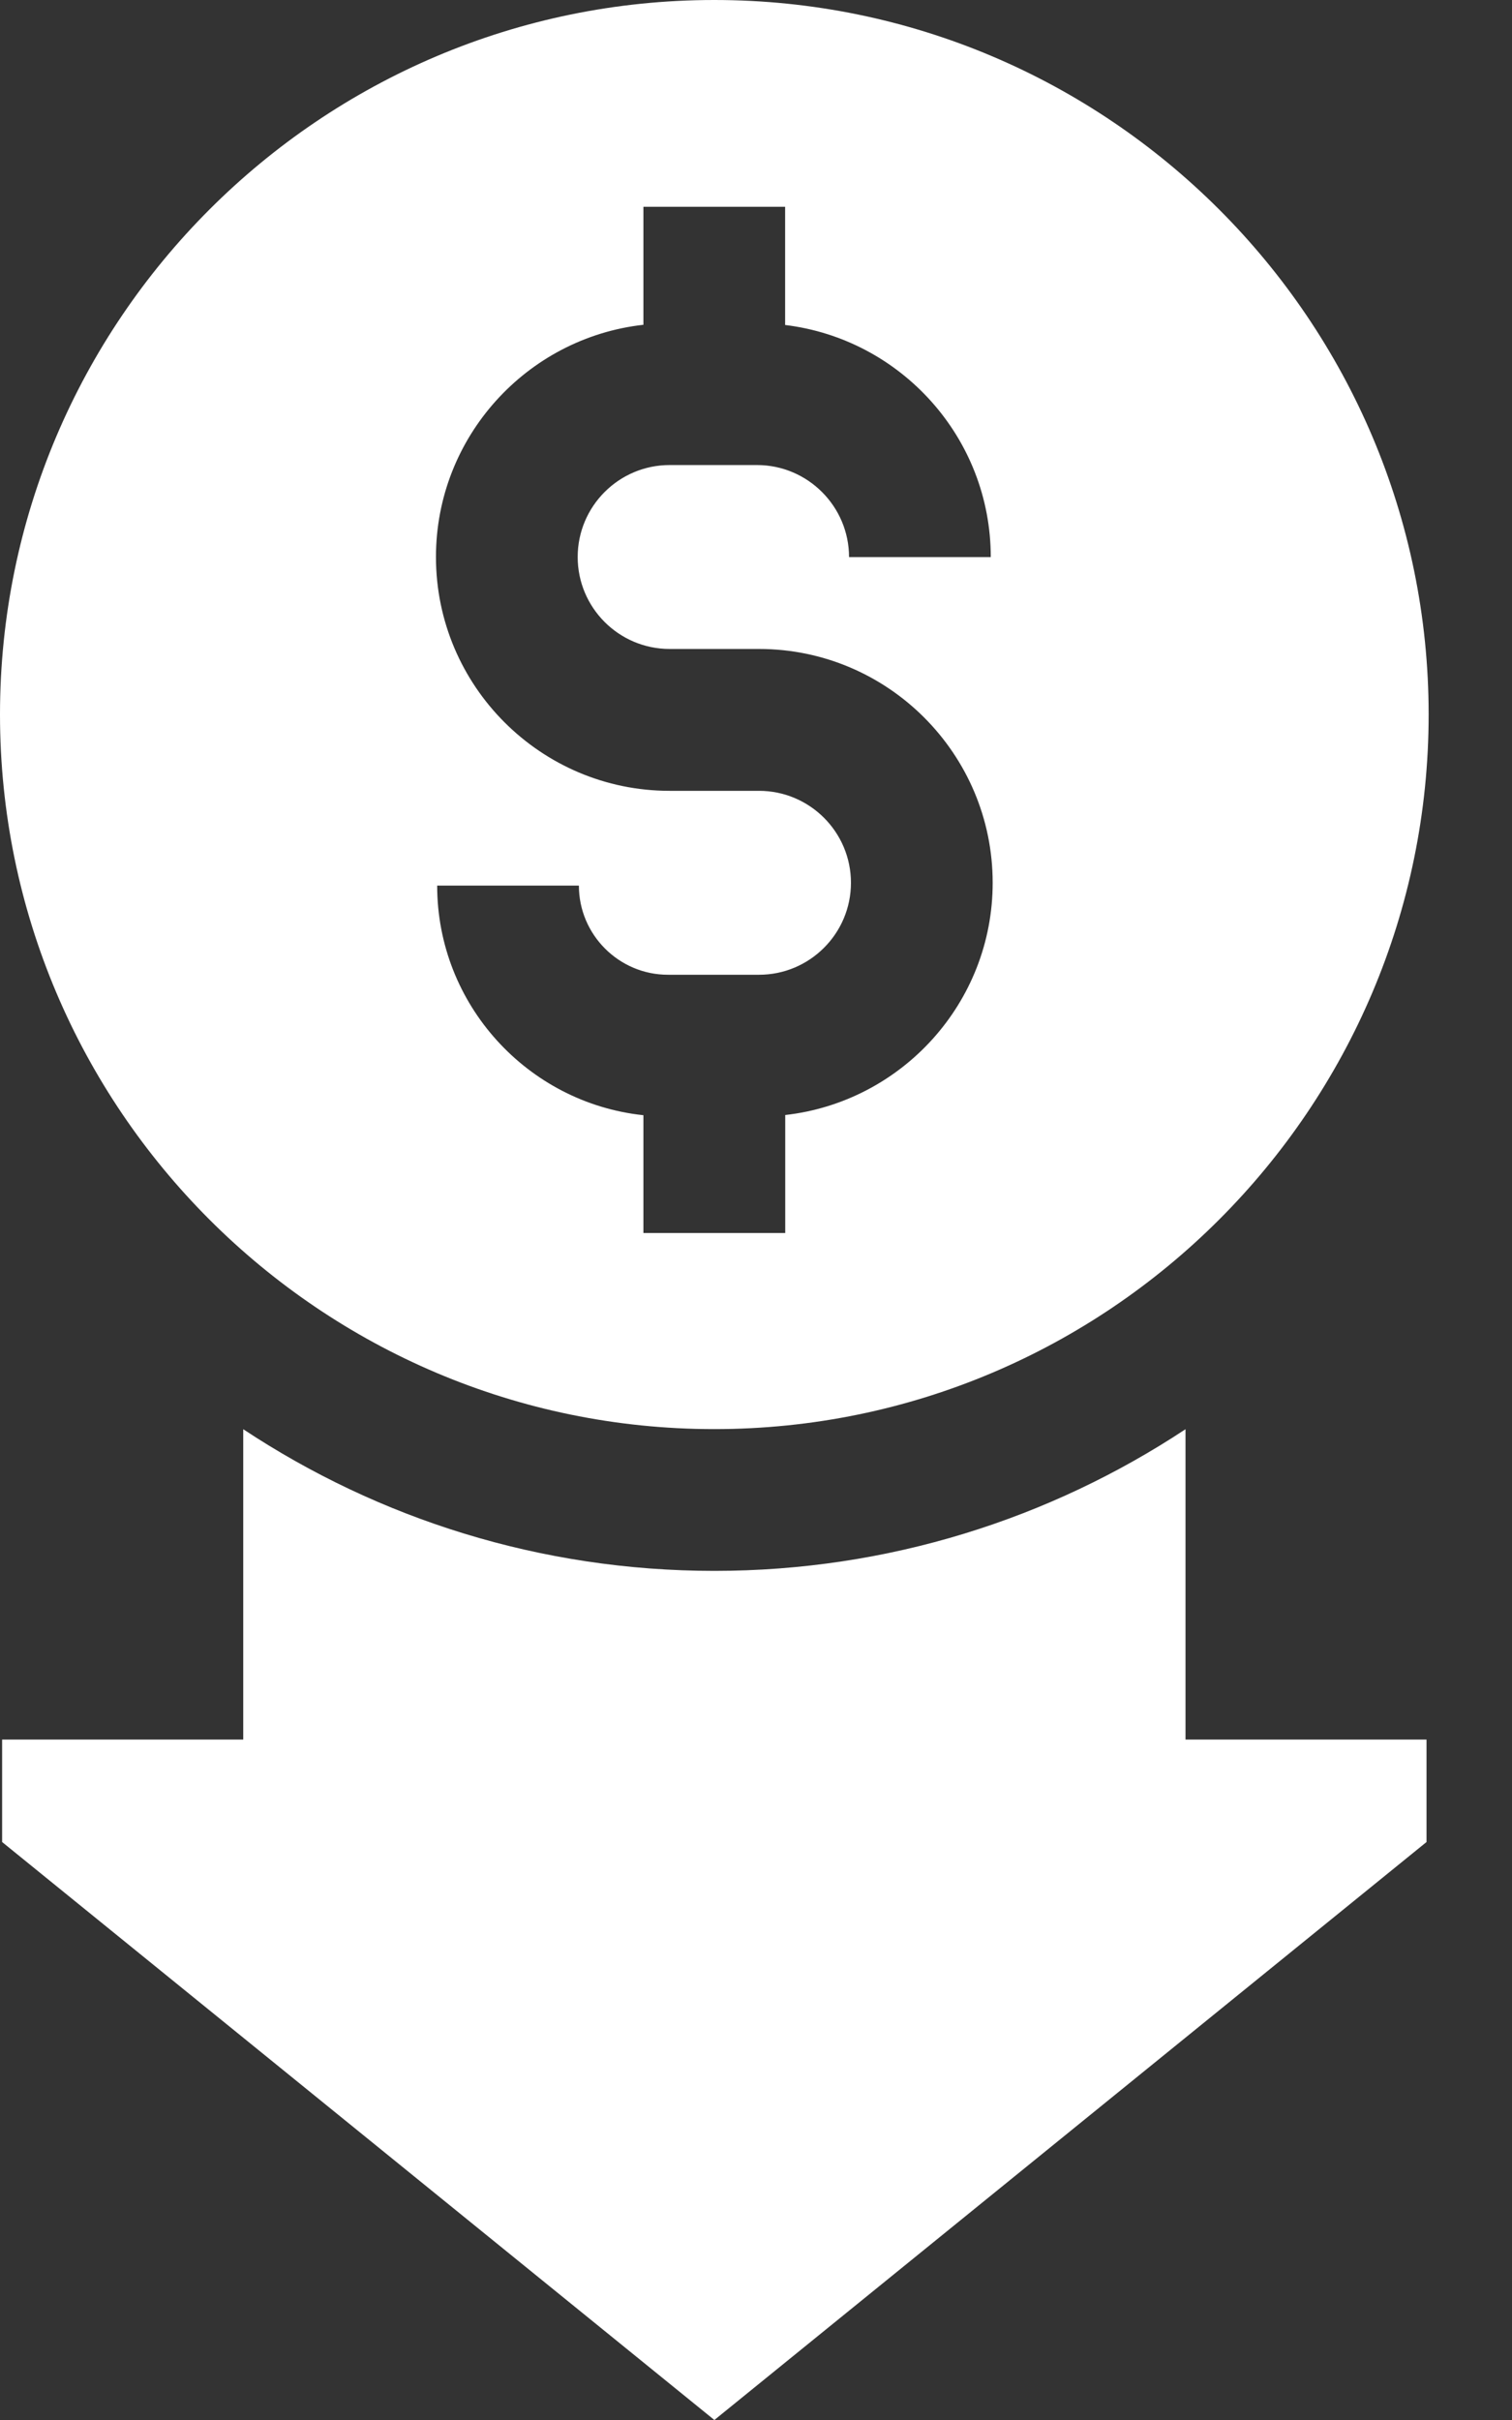
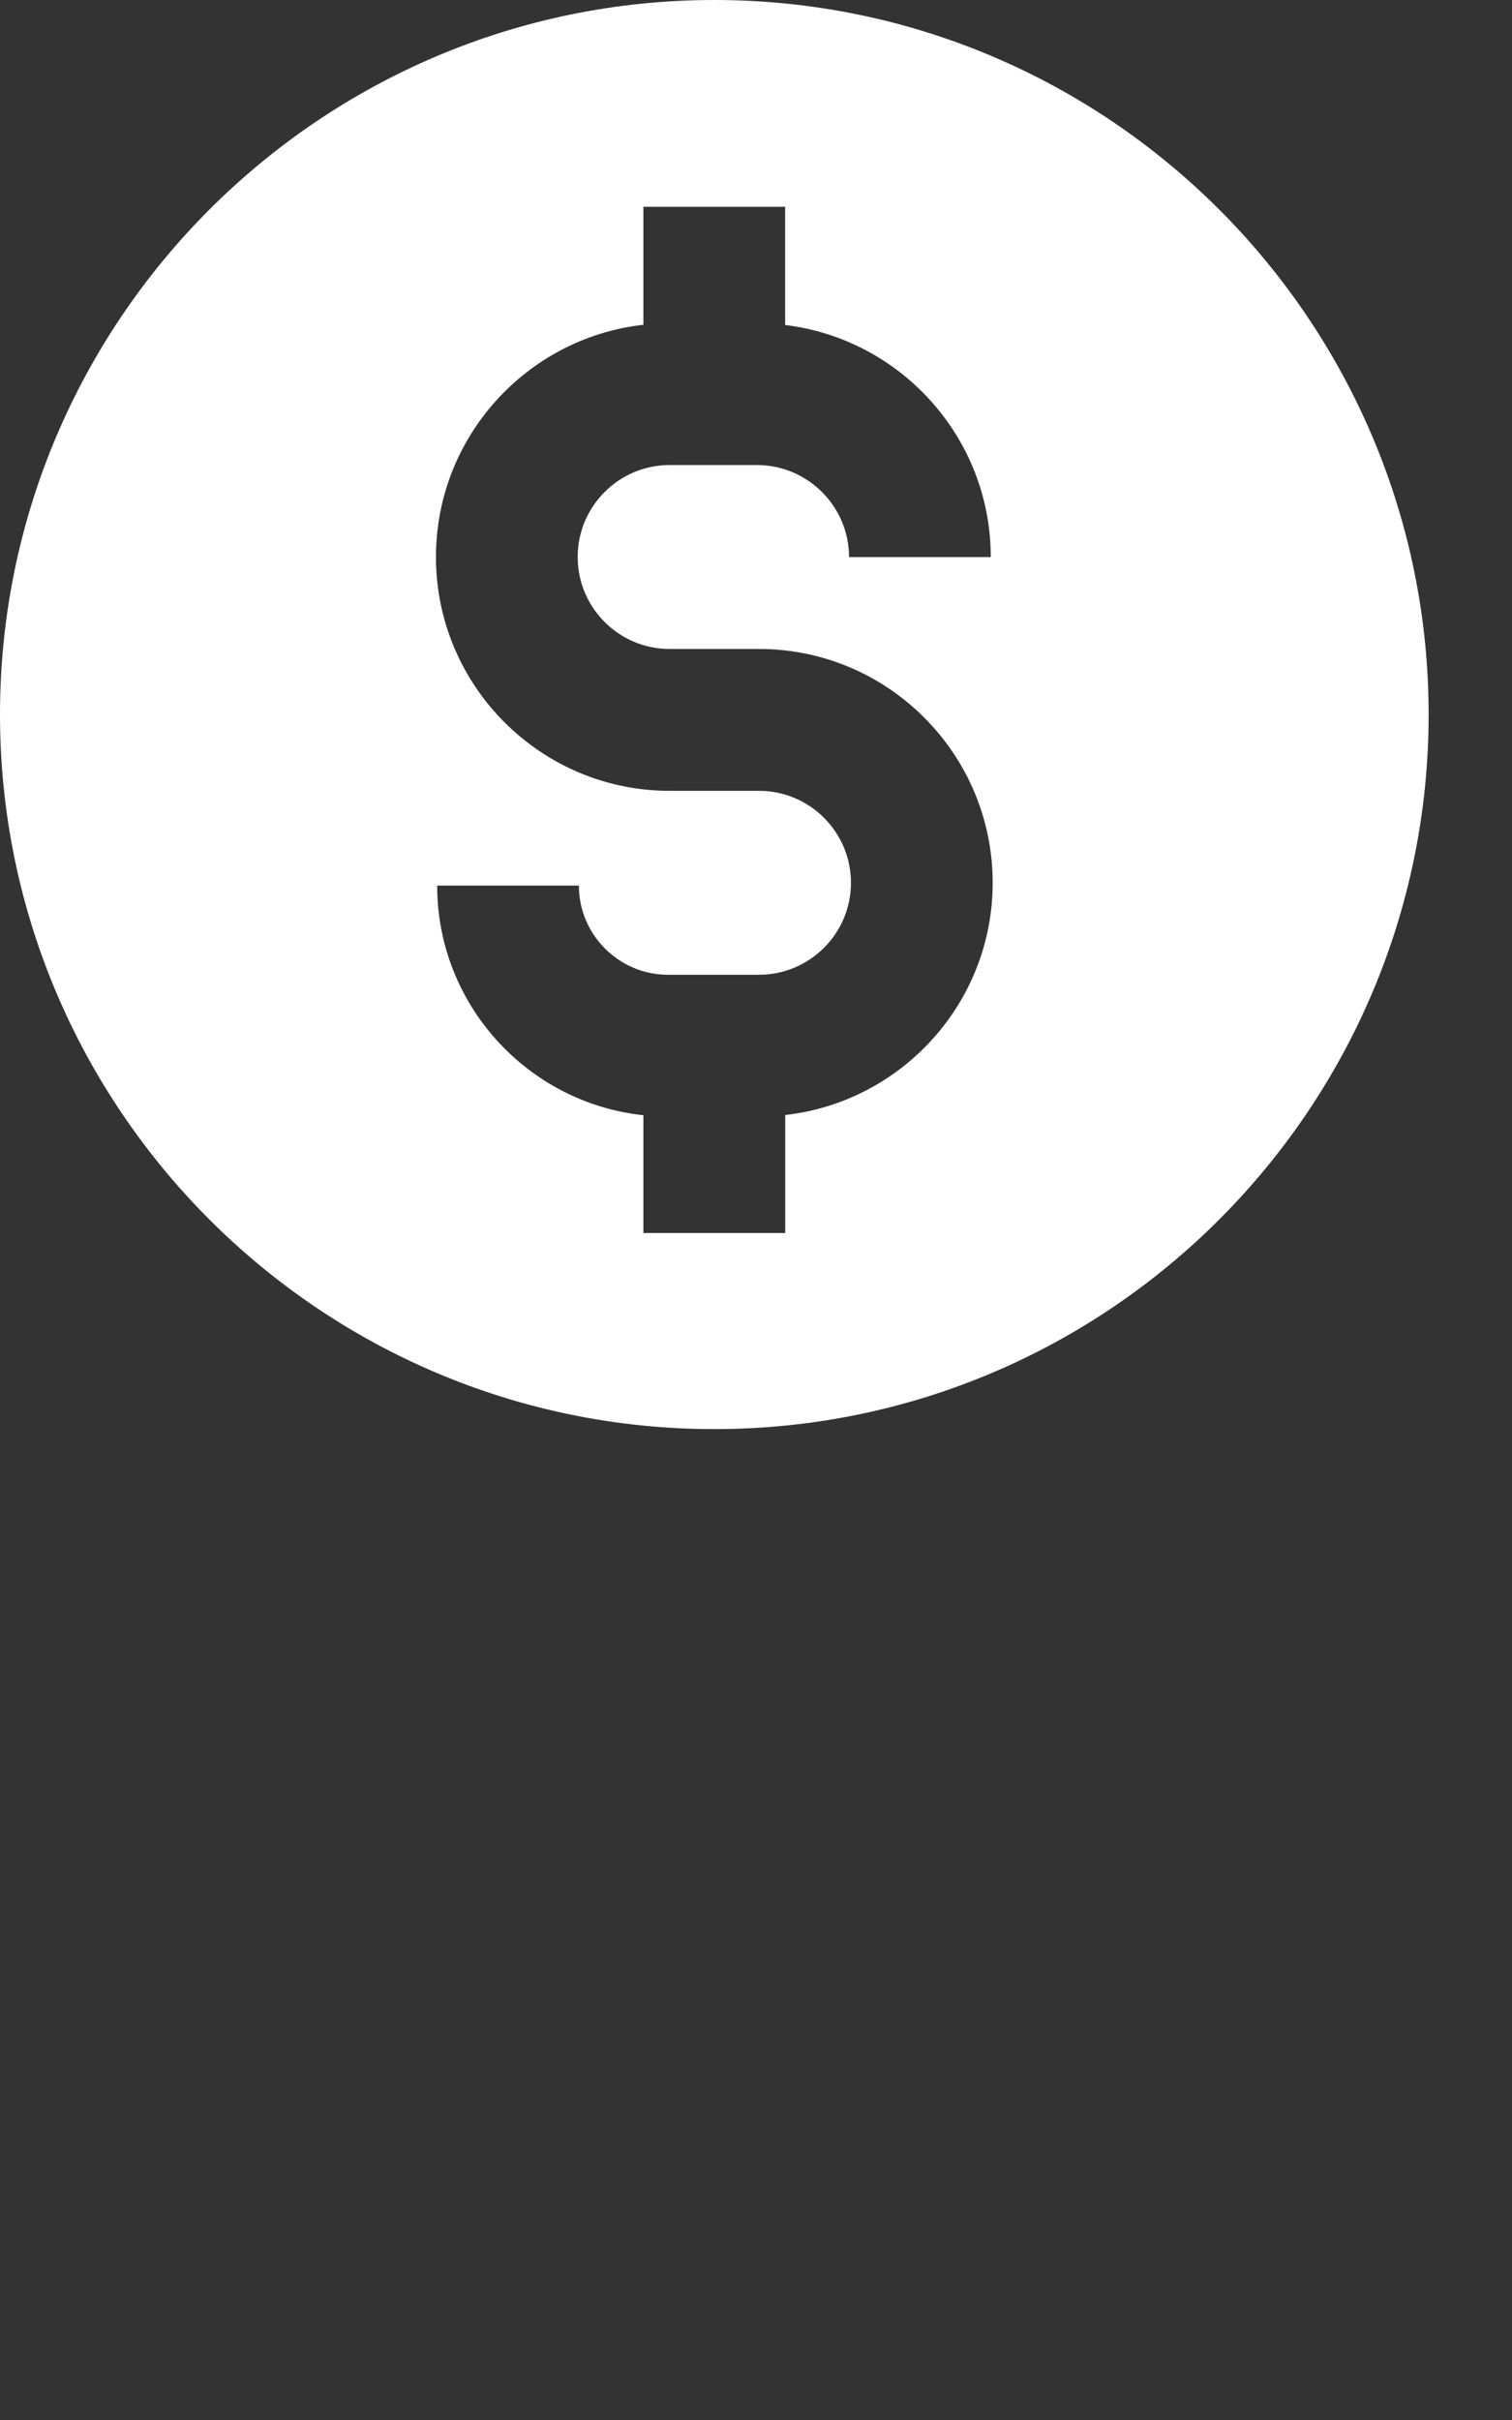
<svg xmlns="http://www.w3.org/2000/svg" width="15" height="24" viewBox="0 0 15 24" fill="none">
  <rect x="0" y="0" width="15" height="24" fill="#333333" stroke="none" />
  <path d="M14.173 7.086C14.173 3.179 10.994 0 7.086 0C3.179 0 0 3.179 0 7.086C0 10.994 3.179 14.173 7.086 14.173C10.994 14.173 14.173 10.994 14.173 7.086ZM4.337 8.783H5.743C5.743 9.27 6.14 9.667 6.627 9.667H7.53C8.033 9.667 8.442 9.258 8.442 8.755C8.442 8.252 8.033 7.843 7.53 7.843H6.643C5.365 7.843 4.325 6.803 4.325 5.524C4.325 4.334 5.227 3.35 6.383 3.221V2.051H7.789V3.223C8.937 3.362 9.829 4.341 9.829 5.525H8.423C8.423 5.022 8.013 4.612 7.51 4.612H6.643C6.14 4.612 5.731 5.021 5.731 5.524C5.731 6.027 6.14 6.436 6.643 6.436H7.53C8.808 6.436 9.848 7.476 9.848 8.755C9.848 9.945 8.946 10.928 7.79 11.058V12.228H6.383V11.06C5.235 10.938 4.337 9.963 4.337 8.783Z" fill="white" />
-   <path d="M11.761 14.174C10.419 15.061 8.812 15.579 7.087 15.579C5.361 15.579 3.755 15.062 2.413 14.174V17.252H0.021V18.268L7.087 24L14.152 18.268V17.252H11.761L11.761 14.174Z" fill="white" />
</svg>